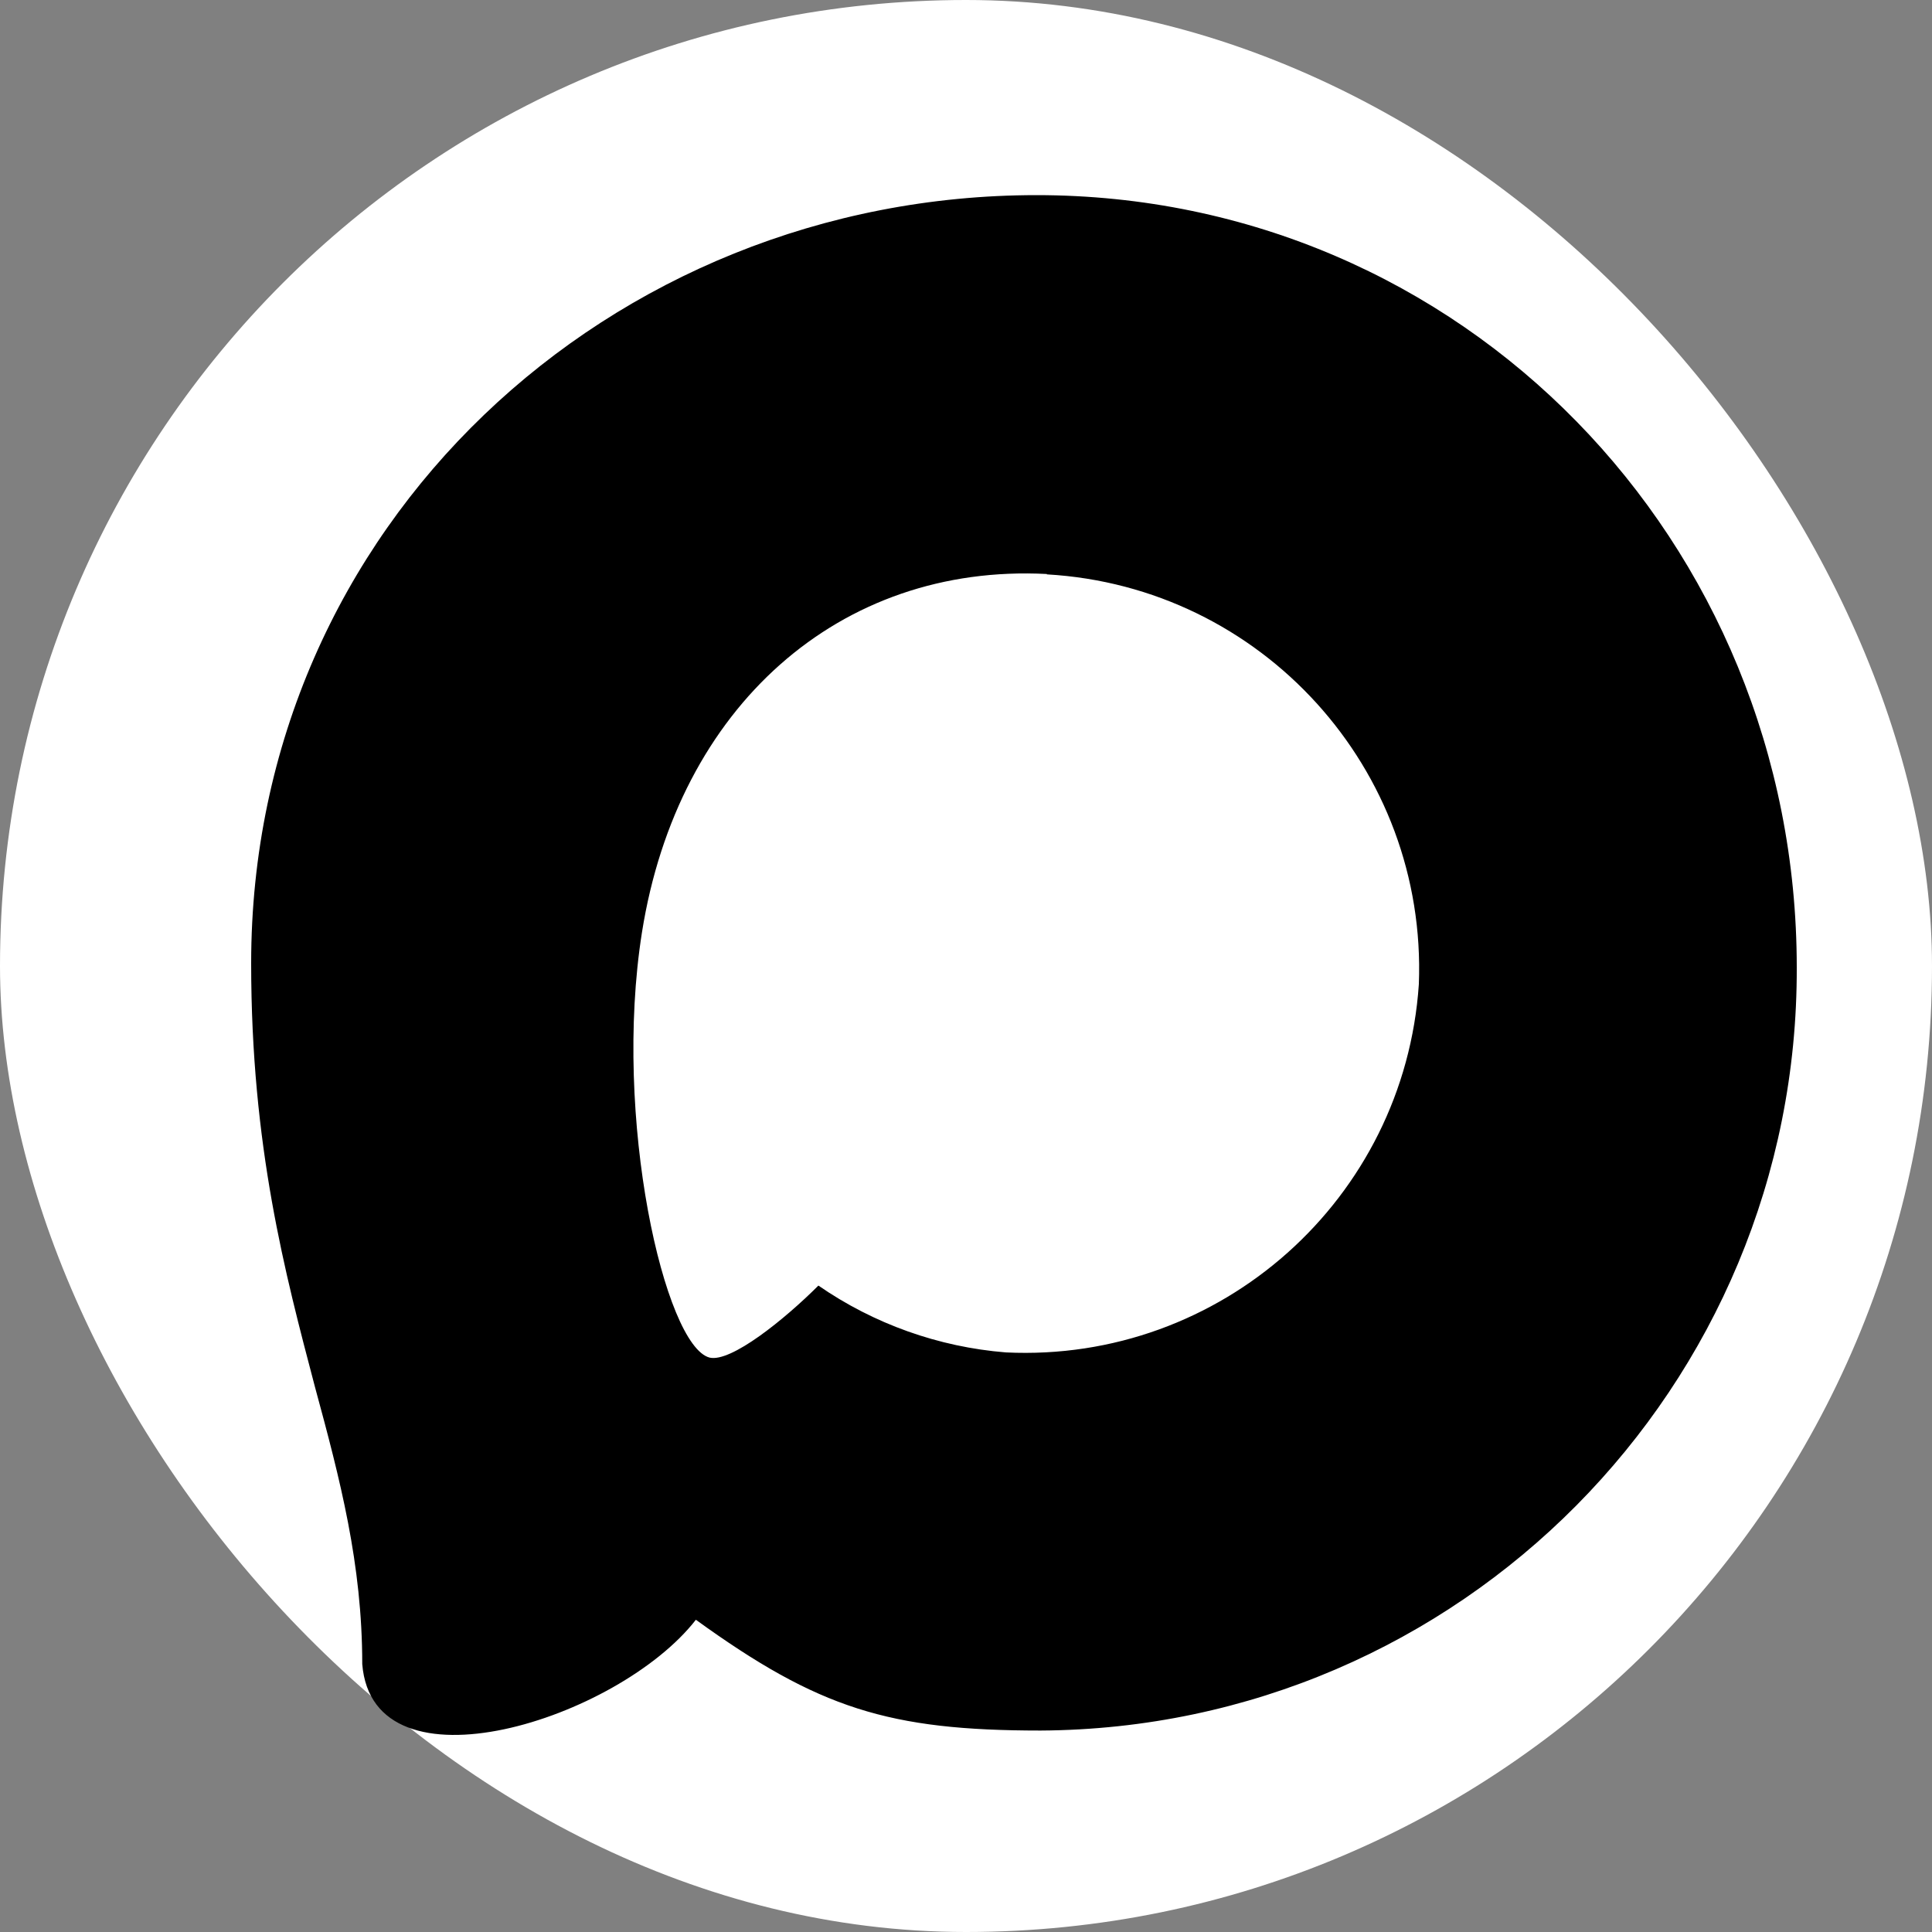
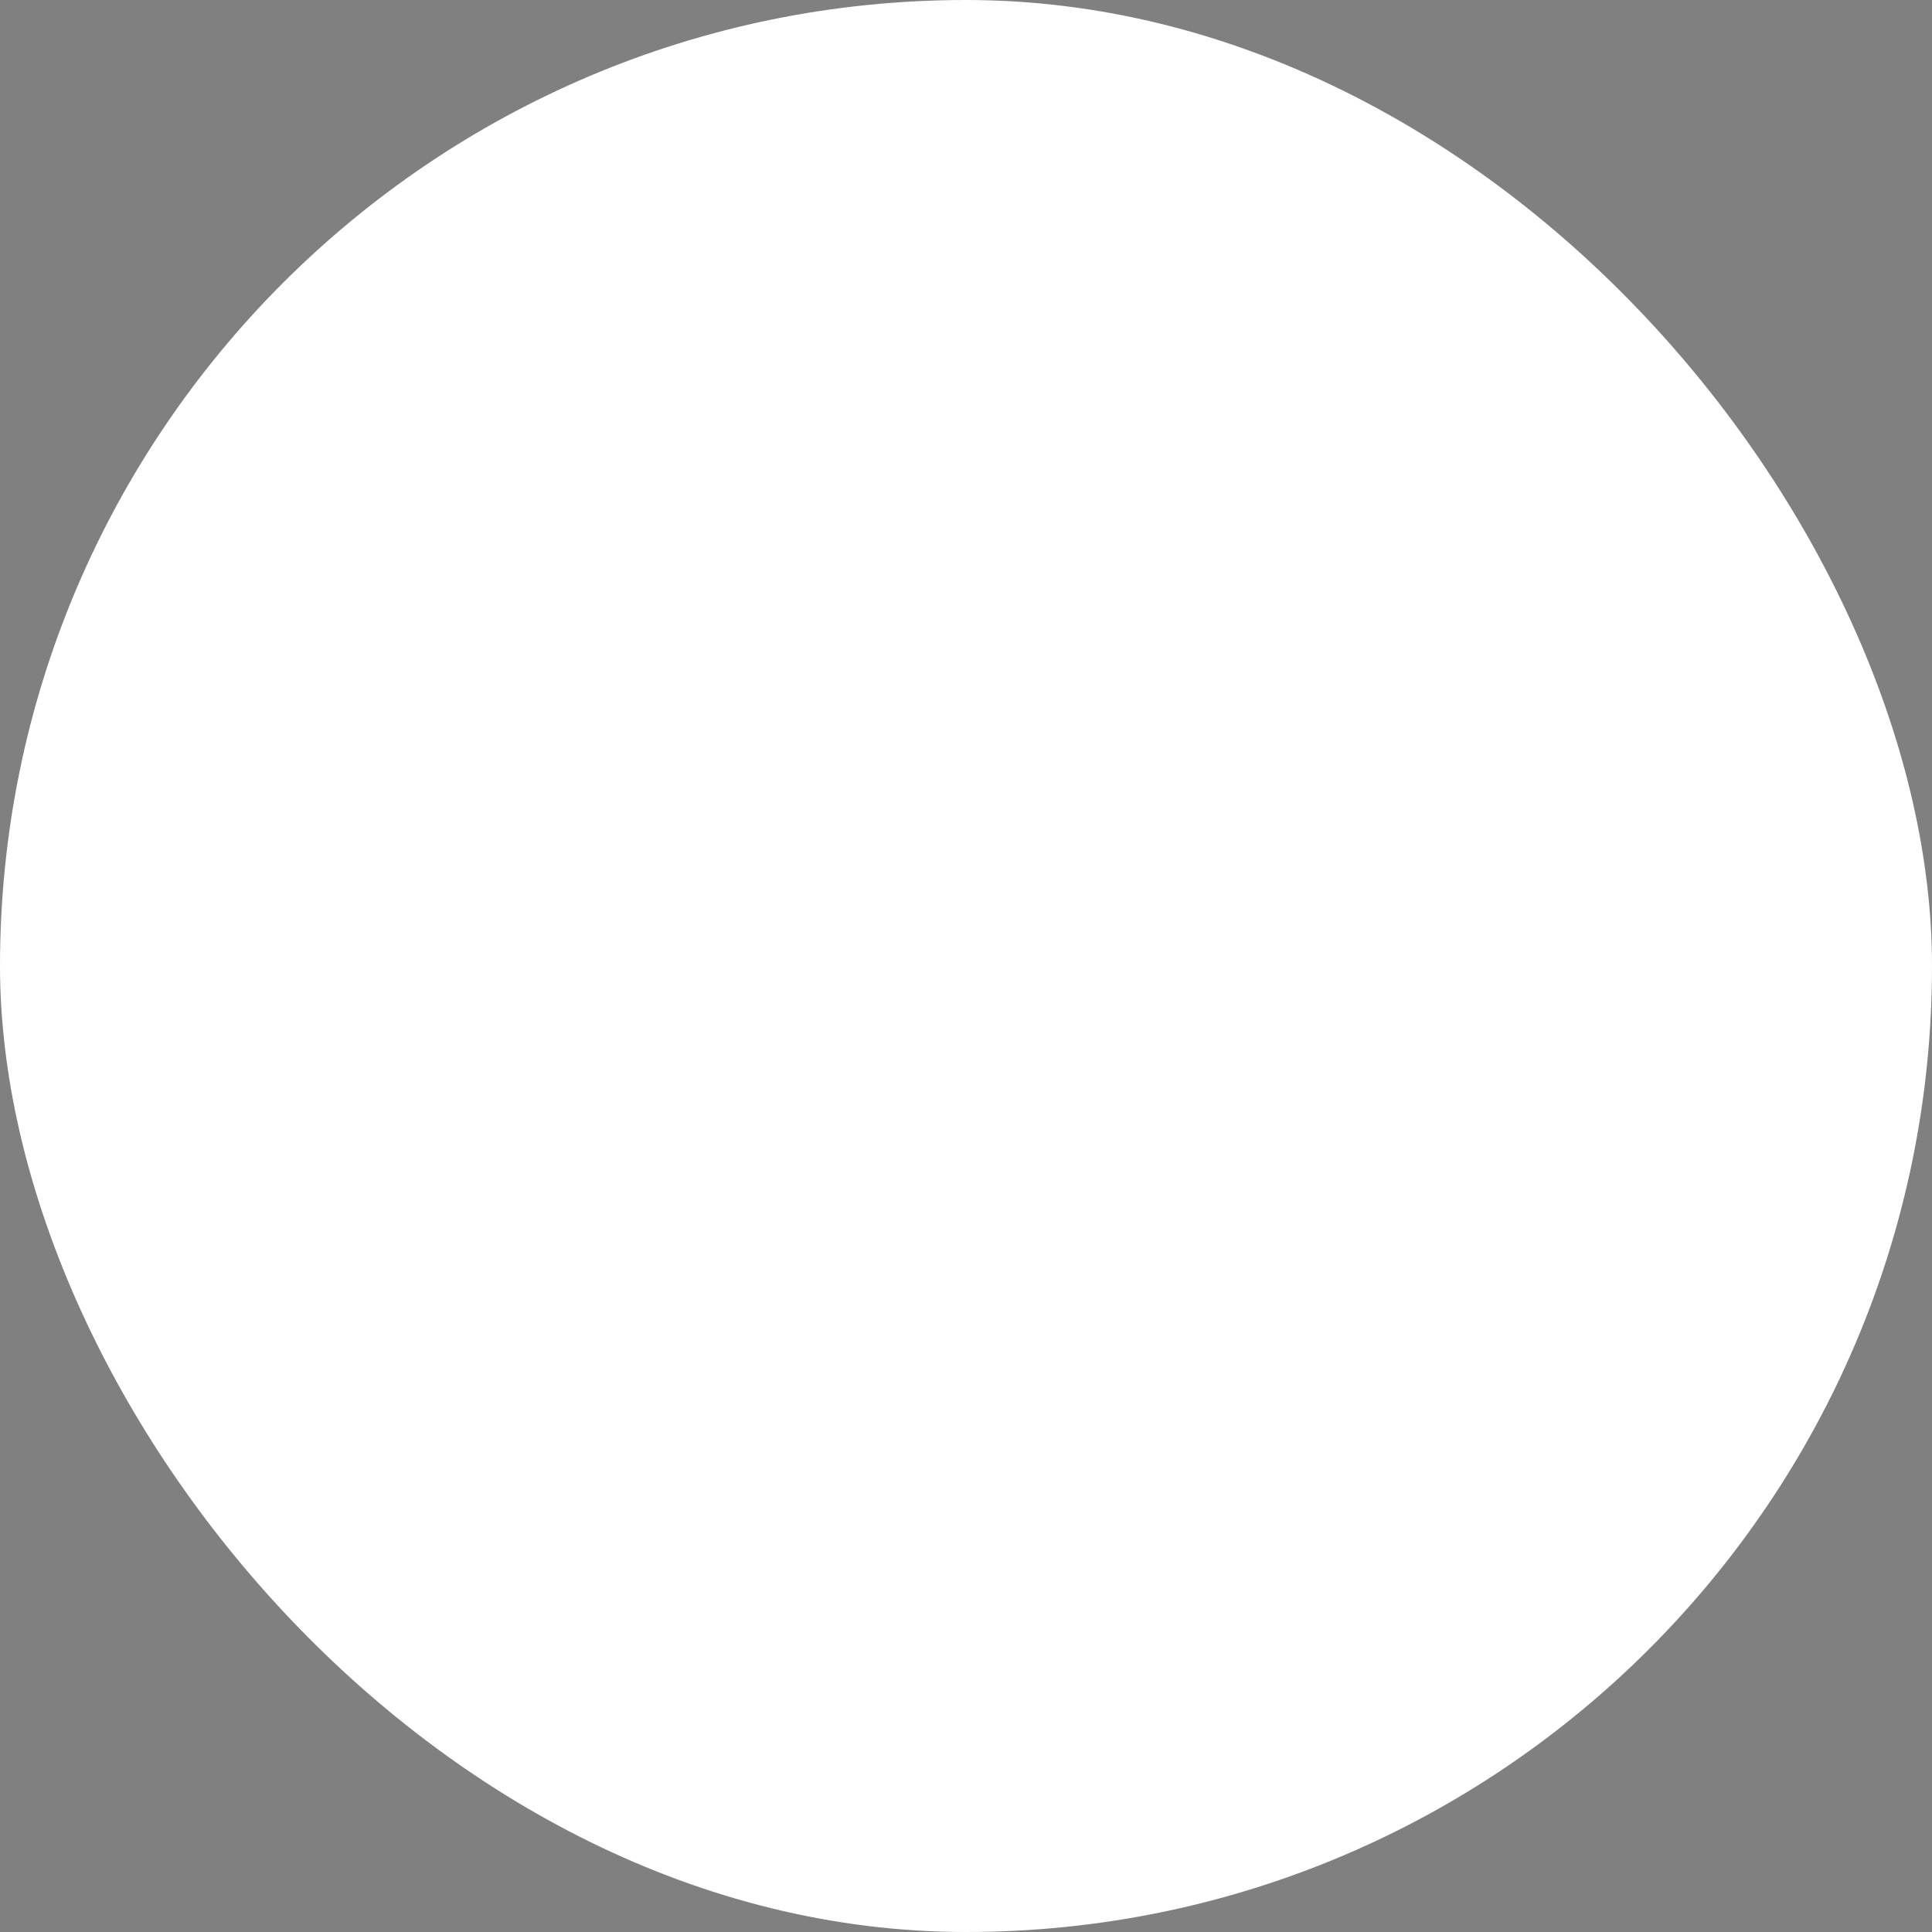
<svg xmlns="http://www.w3.org/2000/svg" width="1000" height="1000" viewBox="0 0 1000 1000" fill="none">
  <rect x="0" y="0" width="1000" height="1000" fill="#808080" stroke="none" />
  <rect width="1000" height="1000" rx="500" fill="white" />
-   <path fill-rule="evenodd" clip-rule="evenodd" d="M538.595 895.726C460.085 895.726 423.6 884.258 360.181 838.386C320.066 889.992 193.037 930.321 187.497 861.322C187.497 809.525 176.036 765.756 163.047 717.973C147.574 659.105 130 593.546 130 498.554C130 271.681 316.055 101 536.494 101C757.123 101 929.998 280.09 929.998 500.656C930.738 717.811 755.623 894.567 538.595 895.726ZM541.842 297.101C434.488 291.558 350.821 365.909 332.292 482.499C317.01 579.02 344.135 696.566 367.249 702.683C378.328 705.359 406.217 682.805 423.6 665.412C452.343 685.28 485.815 697.213 520.639 700.007C631.875 705.361 726.922 620.627 734.392 509.448C738.74 398.035 653.094 303.668 541.842 297.292L541.842 297.101Z" fill="black" />
</svg>